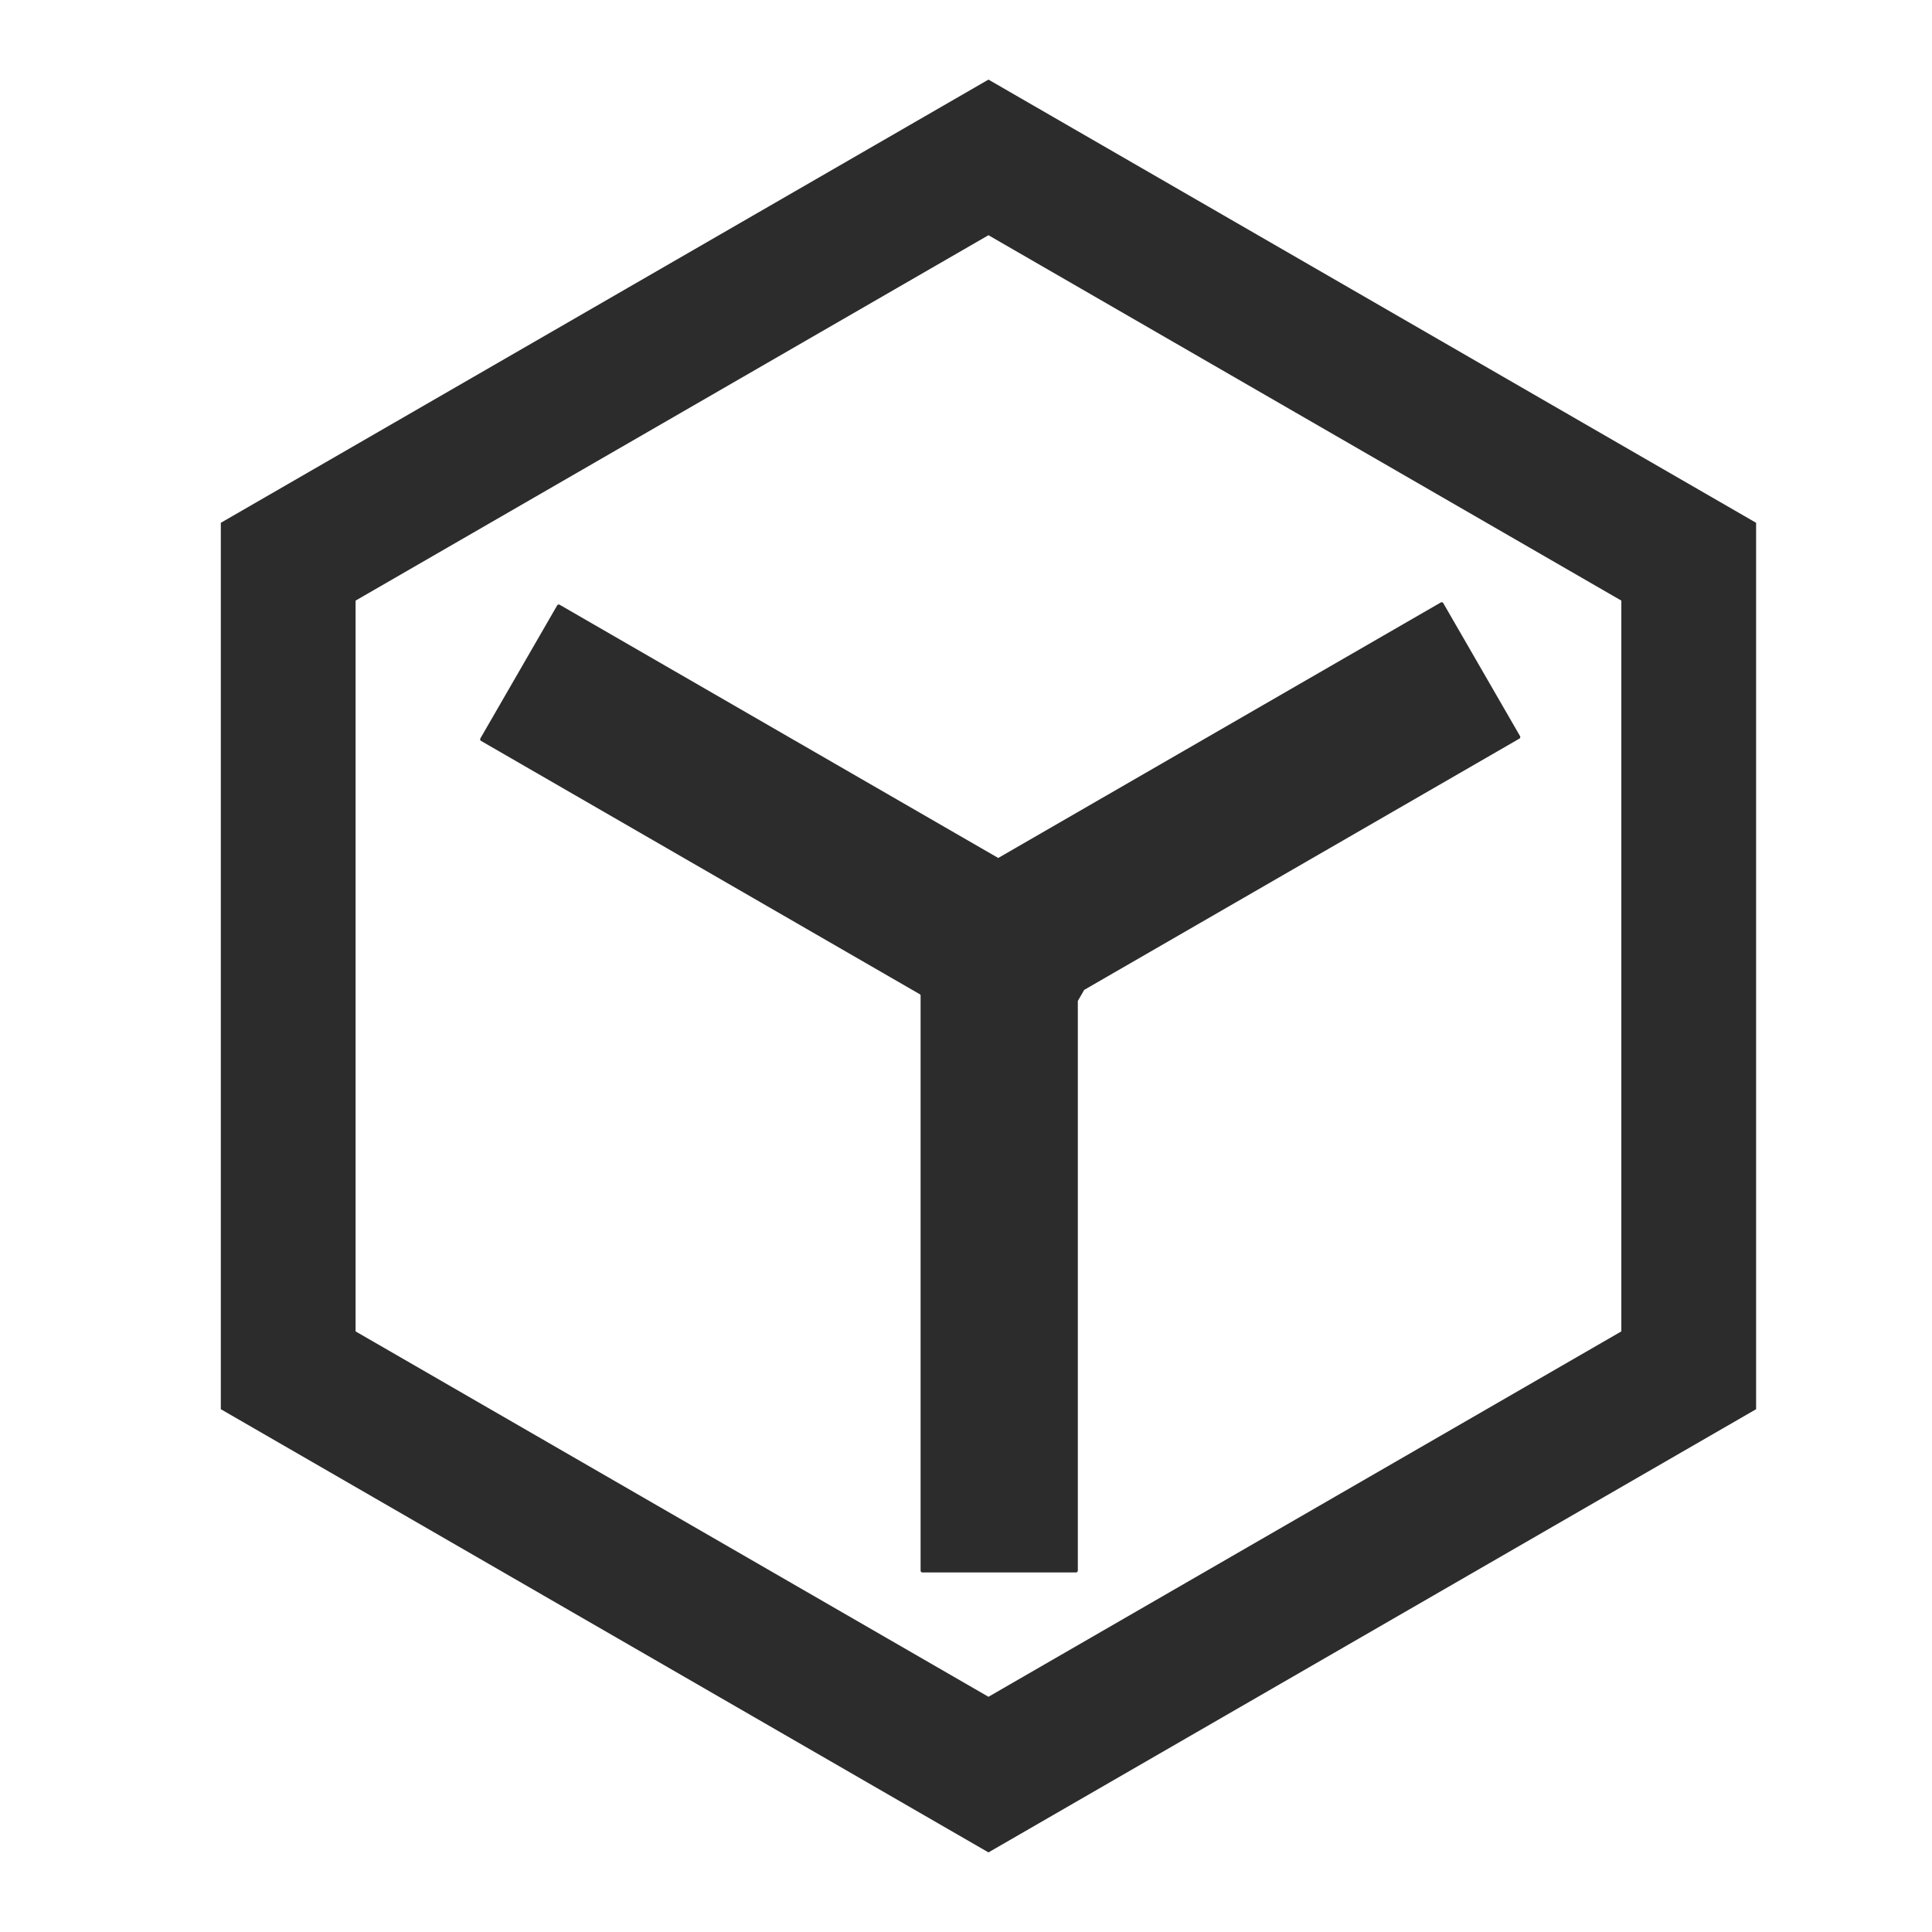
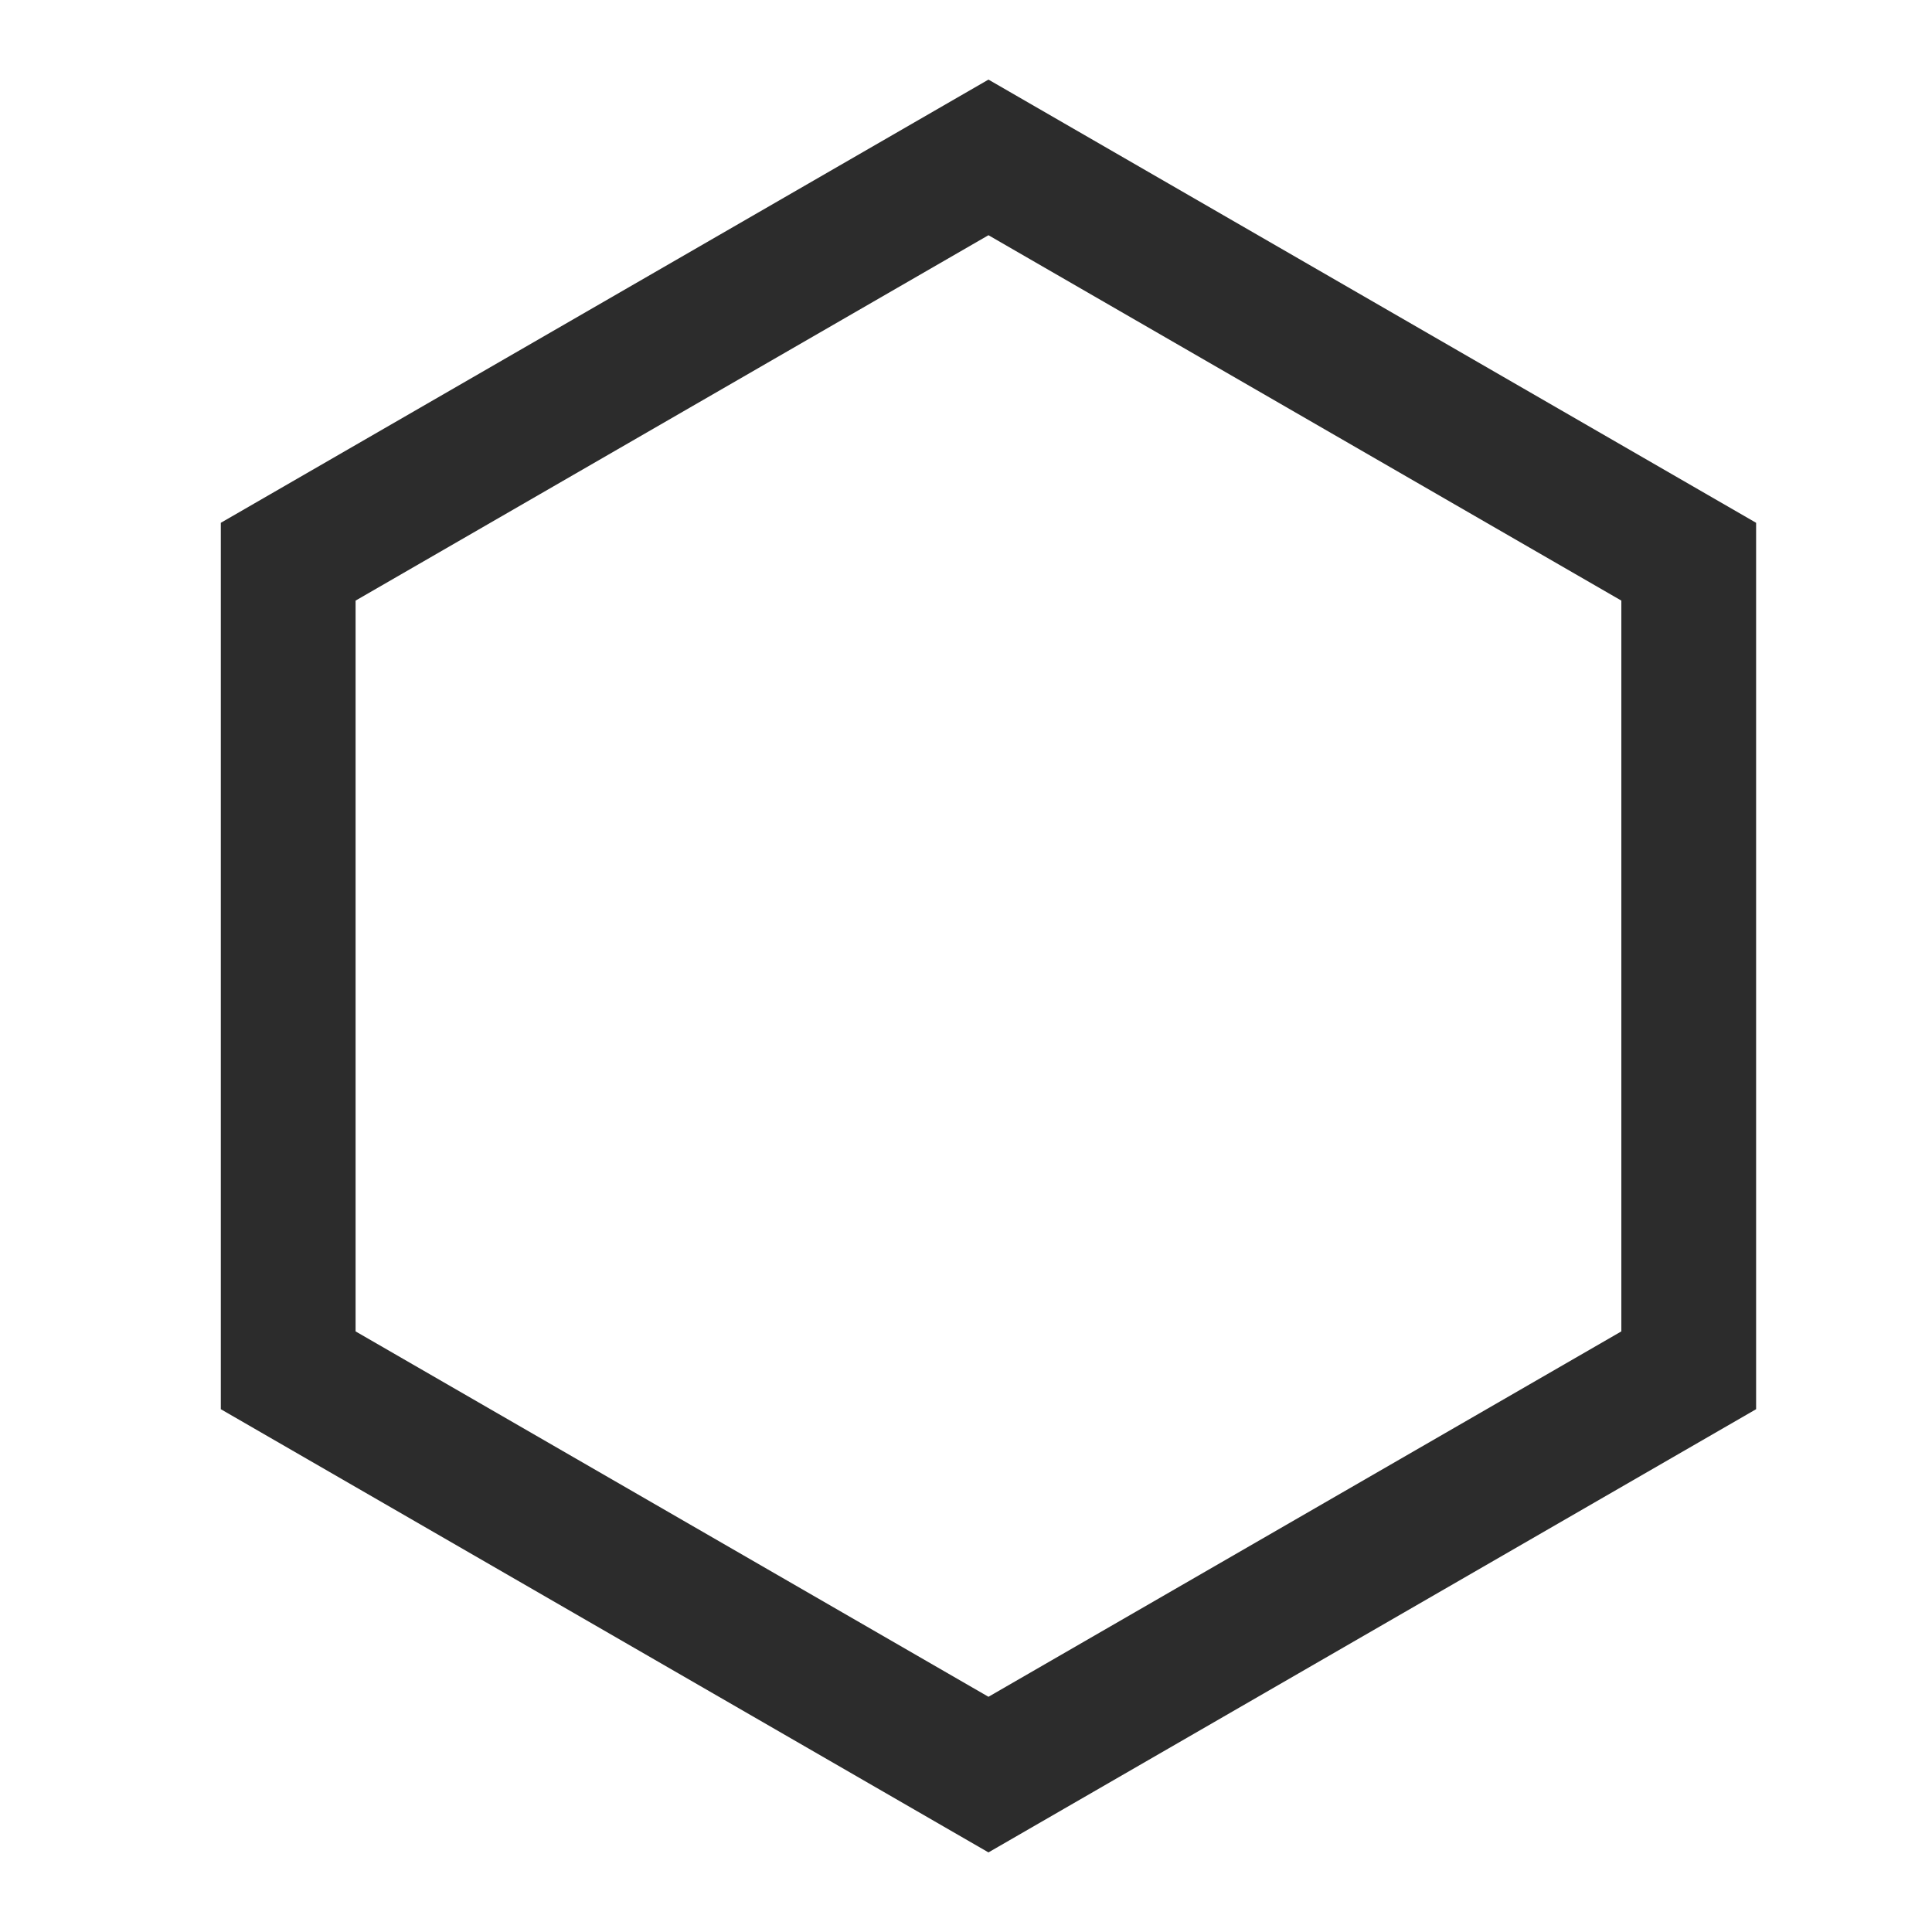
<svg xmlns="http://www.w3.org/2000/svg" height="200" width="200" version="1.1" viewBox="0 0 1024 1024" class="icon">
  <path fill="#2c2c2c" d="M188.465 318.334v387.332l335.44 193.666 335.44-193.666V318.334l-335.44-193.666-335.44 193.666z m742.308-41.24v469.811L523.905 981.811 117.037 746.905v-469.81L523.905 42.189l406.868 234.906z" />
-   <path fill="#2c2c2c" d="M487.934 527.477l-0.232-0.402-232.714-134.358a1 1 0 0 1-0.366-1.366l40.666-70.436a1 1 0 0 1 1.366-0.366l232.434 134.195L763.616 319.34a1 1 0 0 1 1.366 0.366l40.666 70.437a1 1 0 0 1-0.366 1.366l-230.62 133.149-3.395 5.878V832.43a1 1 0 0 1-1 1h-81.333a1 1 0 0 1-1-1V527.477z" />
</svg>